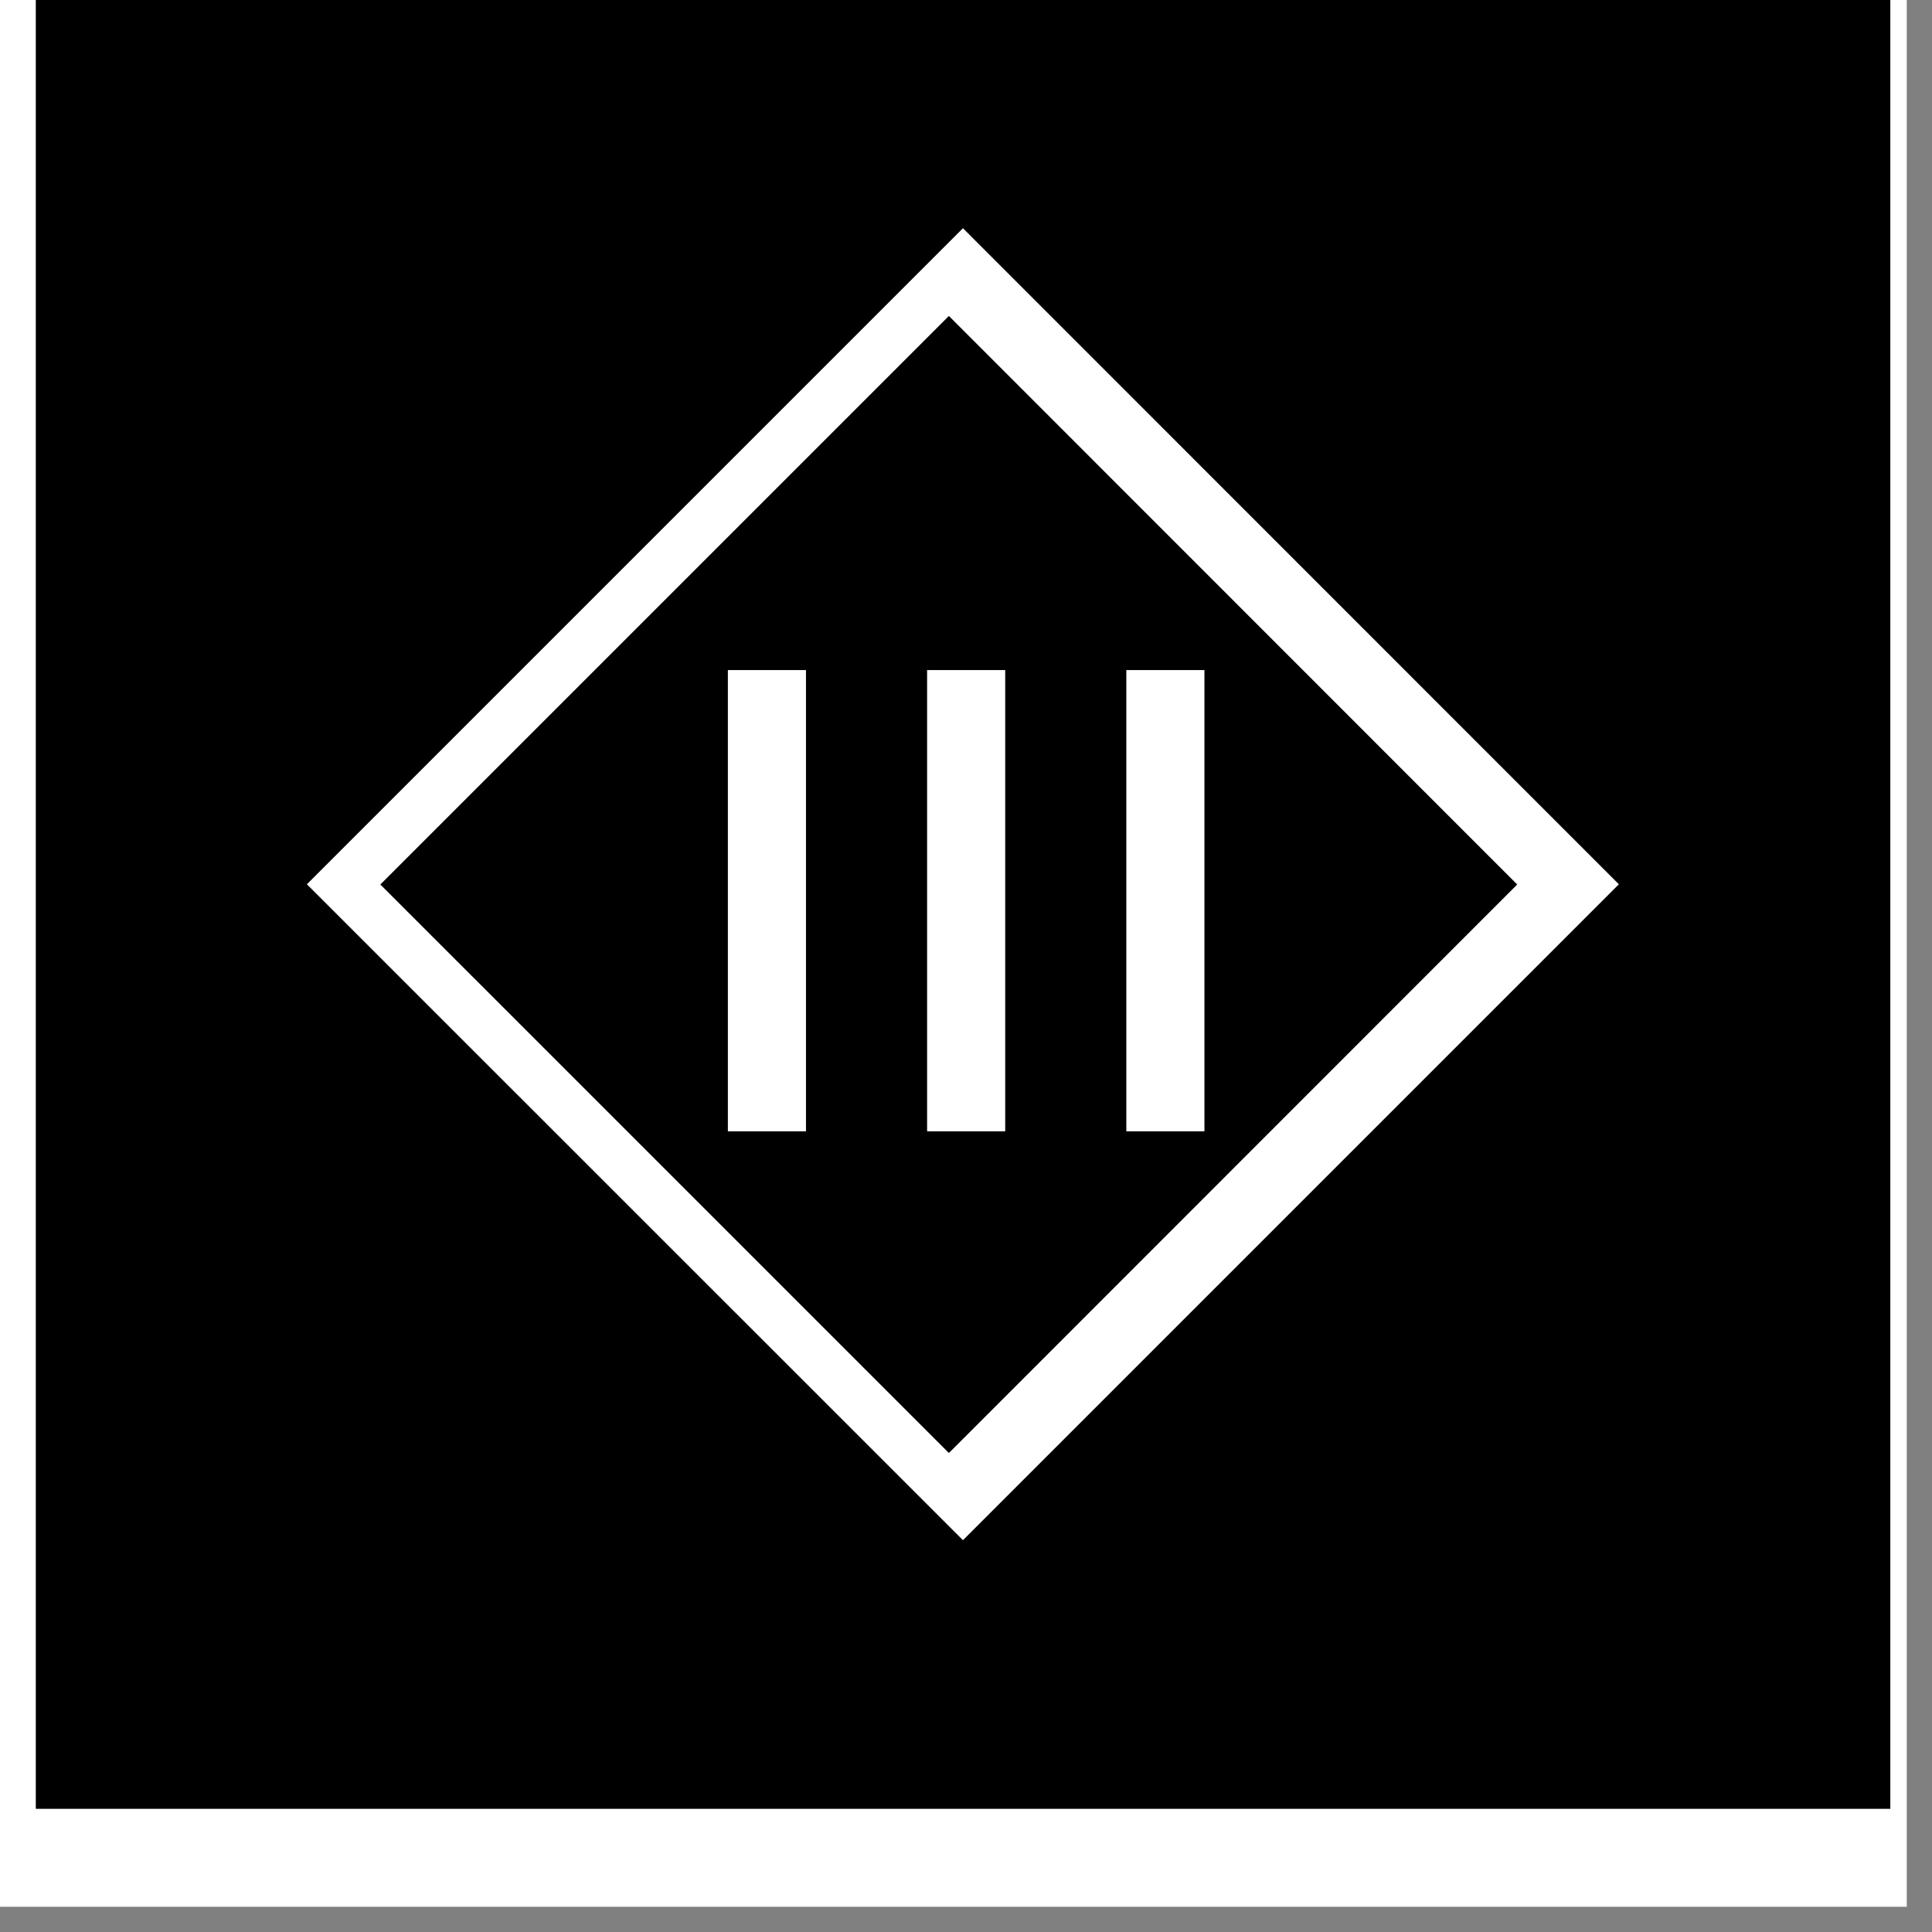
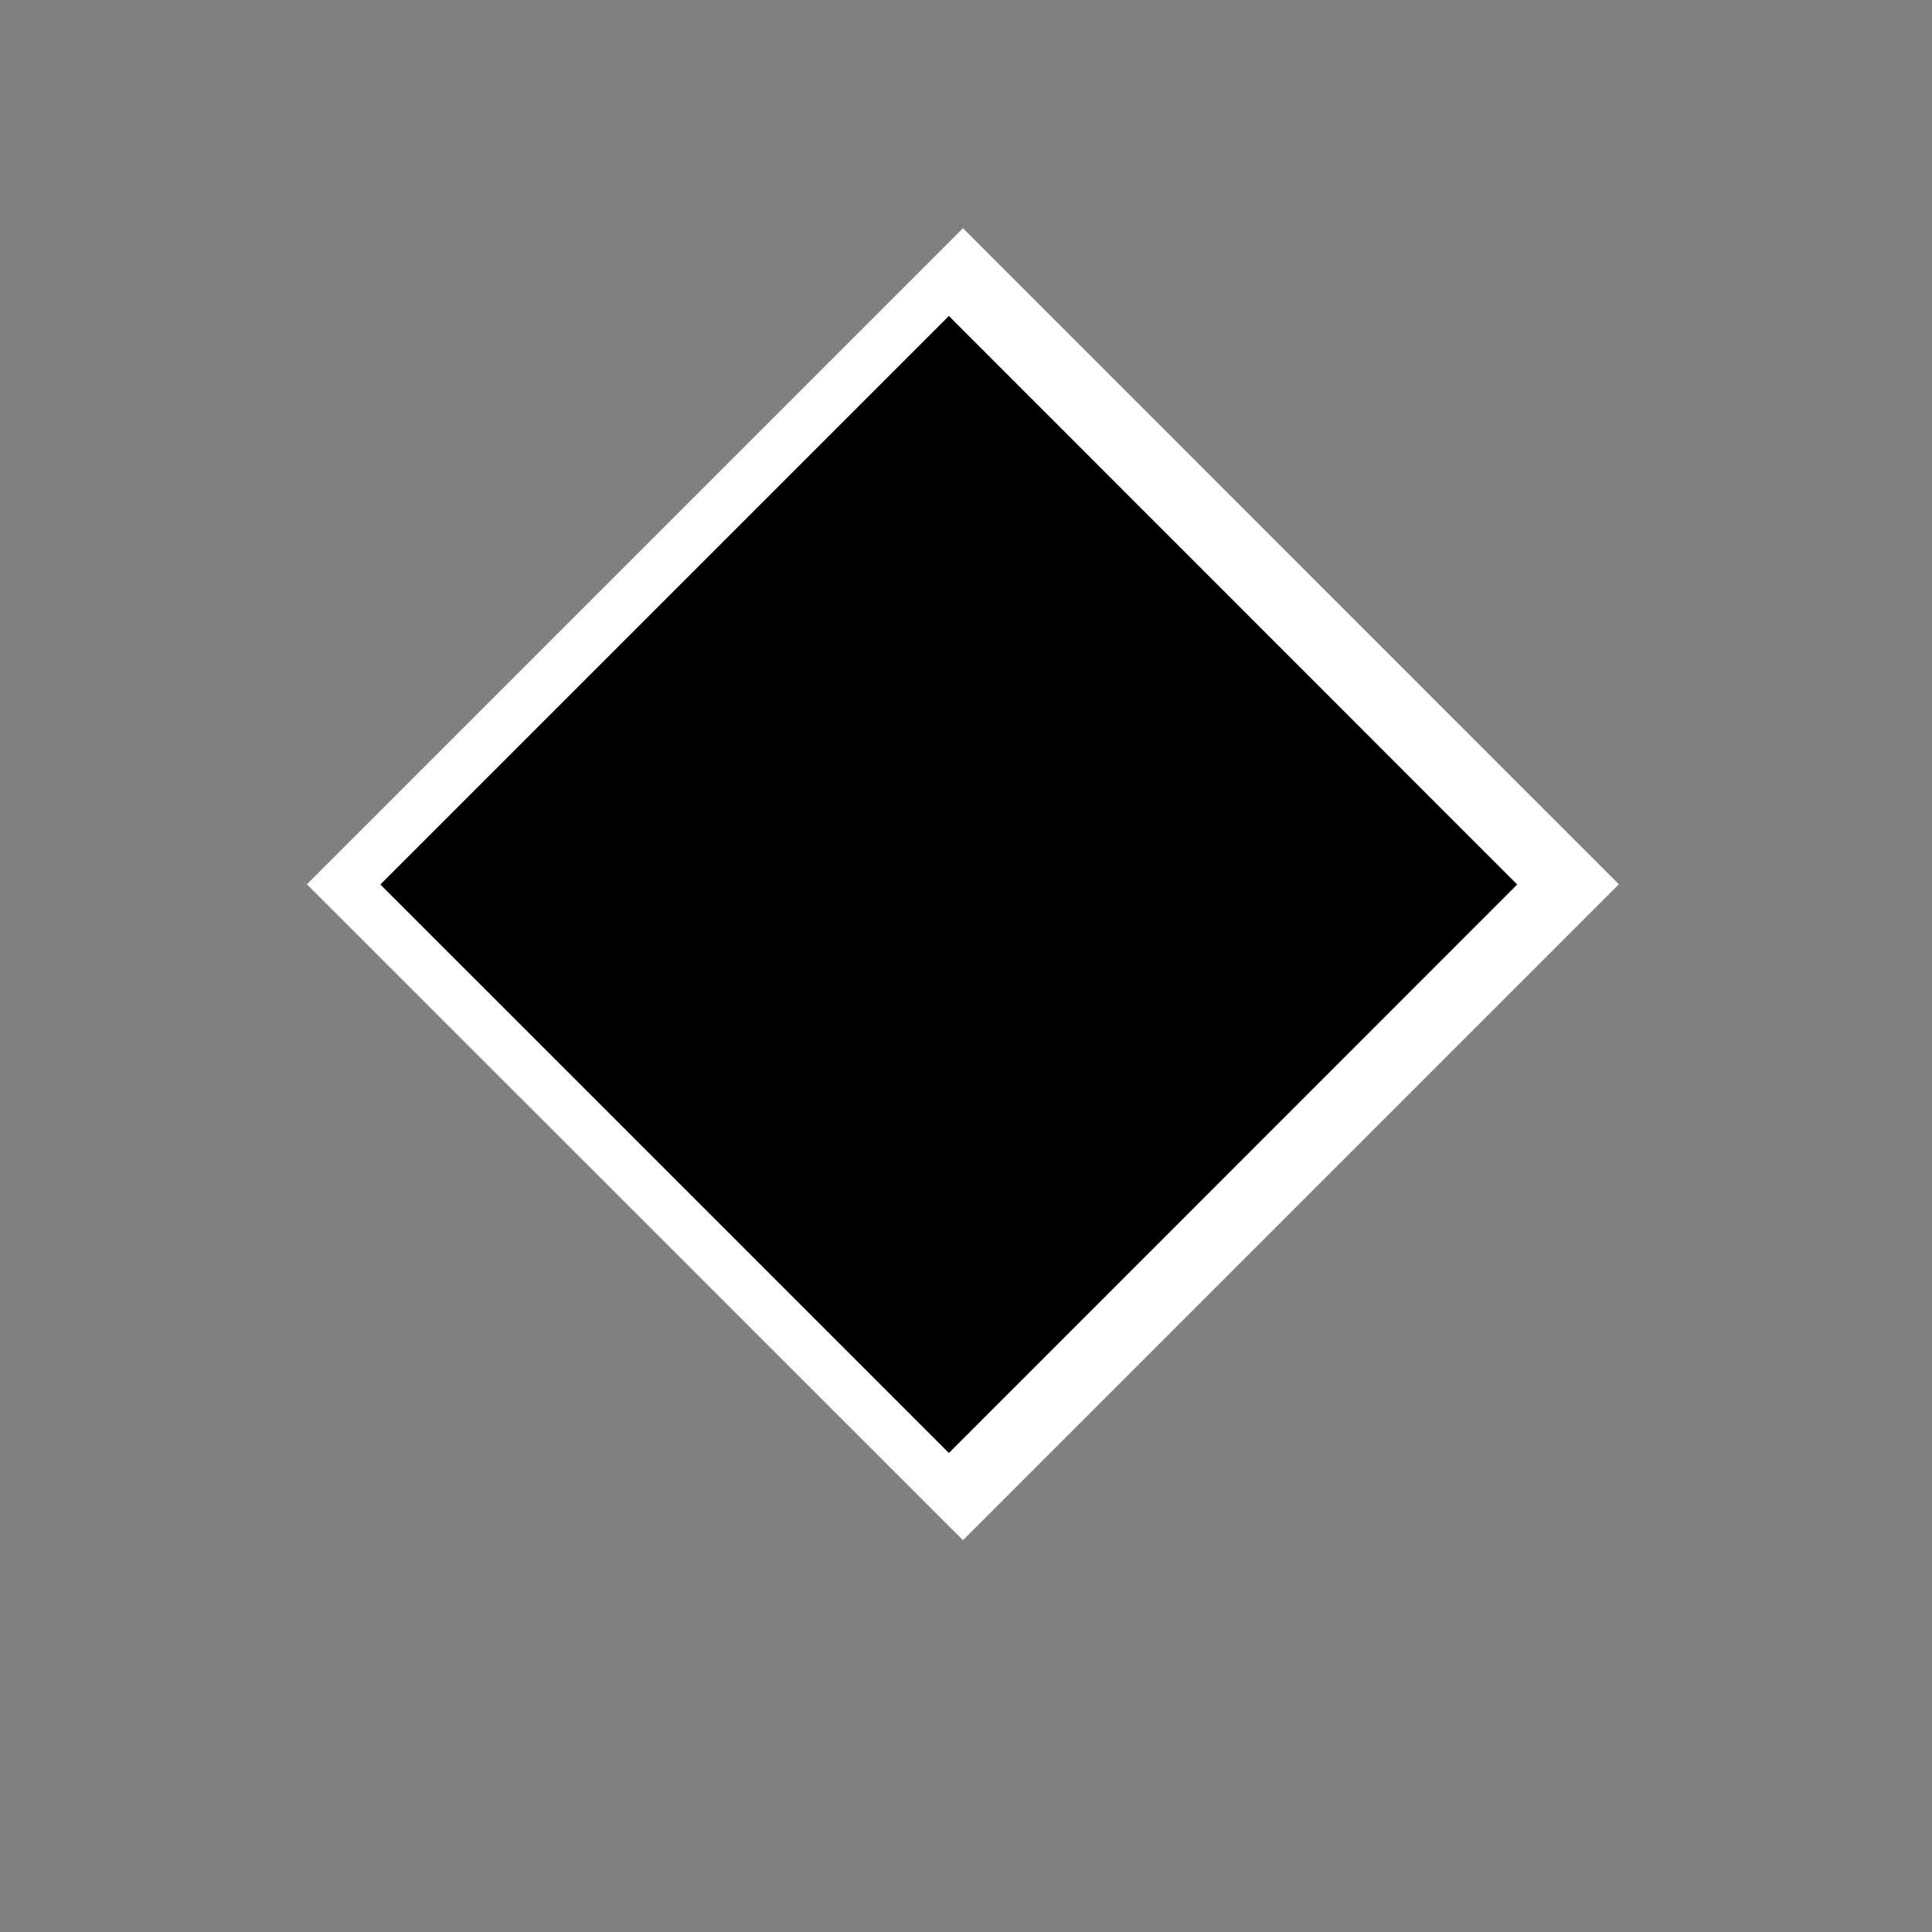
<svg xmlns="http://www.w3.org/2000/svg" xmlns:xlink="http://www.w3.org/1999/xlink" width="37.5pt" height="37.5pt" viewBox="0 0 37.5 37.5" version="1.2">
  <rect x="0" y="0" width="37.5" height="37.5" fill="#808080" stroke="none" />
  <defs>
    <g>
      <symbol overflow="visible" id="glyph0-0">
-         <path style="stroke:none;" d="M 0 0 L 0 -8.953 L 6.406 -8.953 L 6.406 0 Z M 3.203 -5.062 L 5.375 -8.312 L 1.031 -8.312 Z M 3.578 -4.484 L 5.766 -1.219 L 5.766 -7.734 Z M 1.031 -0.641 L 5.375 -0.641 L 3.203 -3.906 Z M 0.641 -7.734 L 0.641 -1.219 L 2.812 -4.484 Z M 0.641 -7.734 " />
-       </symbol>
+         </symbol>
      <symbol overflow="visible" id="glyph0-1">
-         <path style="stroke:none;" d="M 2.688 0 L 1.172 0 L 1.172 -8.953 L 2.688 -8.953 Z M 2.688 0 " />
-       </symbol>
+         </symbol>
    </g>
    <clipPath id="clip1">
-       <path d="M 0 0 L 37.008 0 L 37.008 37.008 L 0 37.008 Z M 0 0 " />
-     </clipPath>
+       </clipPath>
  </defs>
  <g id="surface1">
    <g clip-path="url(#clip1)" clip-rule="nonzero">
      <path style=" stroke:none;fill-rule:nonzero;fill:rgb(100%,100%,100%);fill-opacity:1;" d="M 0 0 L 37.5 0 L 37.5 37.5 L 0 37.5 Z M 0 0 " />
-       <path style=" stroke:none;fill-rule:nonzero;fill:rgb(100%,100%,100%);fill-opacity:1;" d="M 0 0 L 37.5 0 L 37.5 37.5 L 0 37.5 Z M 0 0 " />
    </g>
-     <path style=" stroke:none;fill-rule:nonzero;fill:rgb(0%,0%,0%);fill-opacity:1;" d="M 0.695 -0.898 L 36.691 -0.898 L 36.691 35.109 L 0.695 35.109 Z M 0.695 -0.898 " />
    <path style=" stroke:none;fill-rule:nonzero;fill:rgb(100%,100%,100%);fill-opacity:1;" d="M 5.957 17.164 L 18.691 4.43 L 31.422 17.164 L 18.691 29.895 Z M 5.957 17.164 " />
    <path style=" stroke:none;fill-rule:nonzero;fill:rgb(0%,0%,0%);fill-opacity:1;" d="M 7.383 17.168 L 18.418 6.133 L 29.449 17.168 L 18.418 28.203 Z M 7.383 17.168 " />
    <g style="fill:rgb(100%,100%,100%);fill-opacity:1;">
      <use xlink:href="#glyph0-1" x="12.956" y="21.959" />
    </g>
    <g style="fill:rgb(100%,100%,100%);fill-opacity:1;">
      <use xlink:href="#glyph0-1" x="16.823" y="21.959" />
    </g>
    <g style="fill:rgb(100%,100%,100%);fill-opacity:1;">
      <use xlink:href="#glyph0-1" x="20.69" y="21.959" />
    </g>
  </g>
</svg>